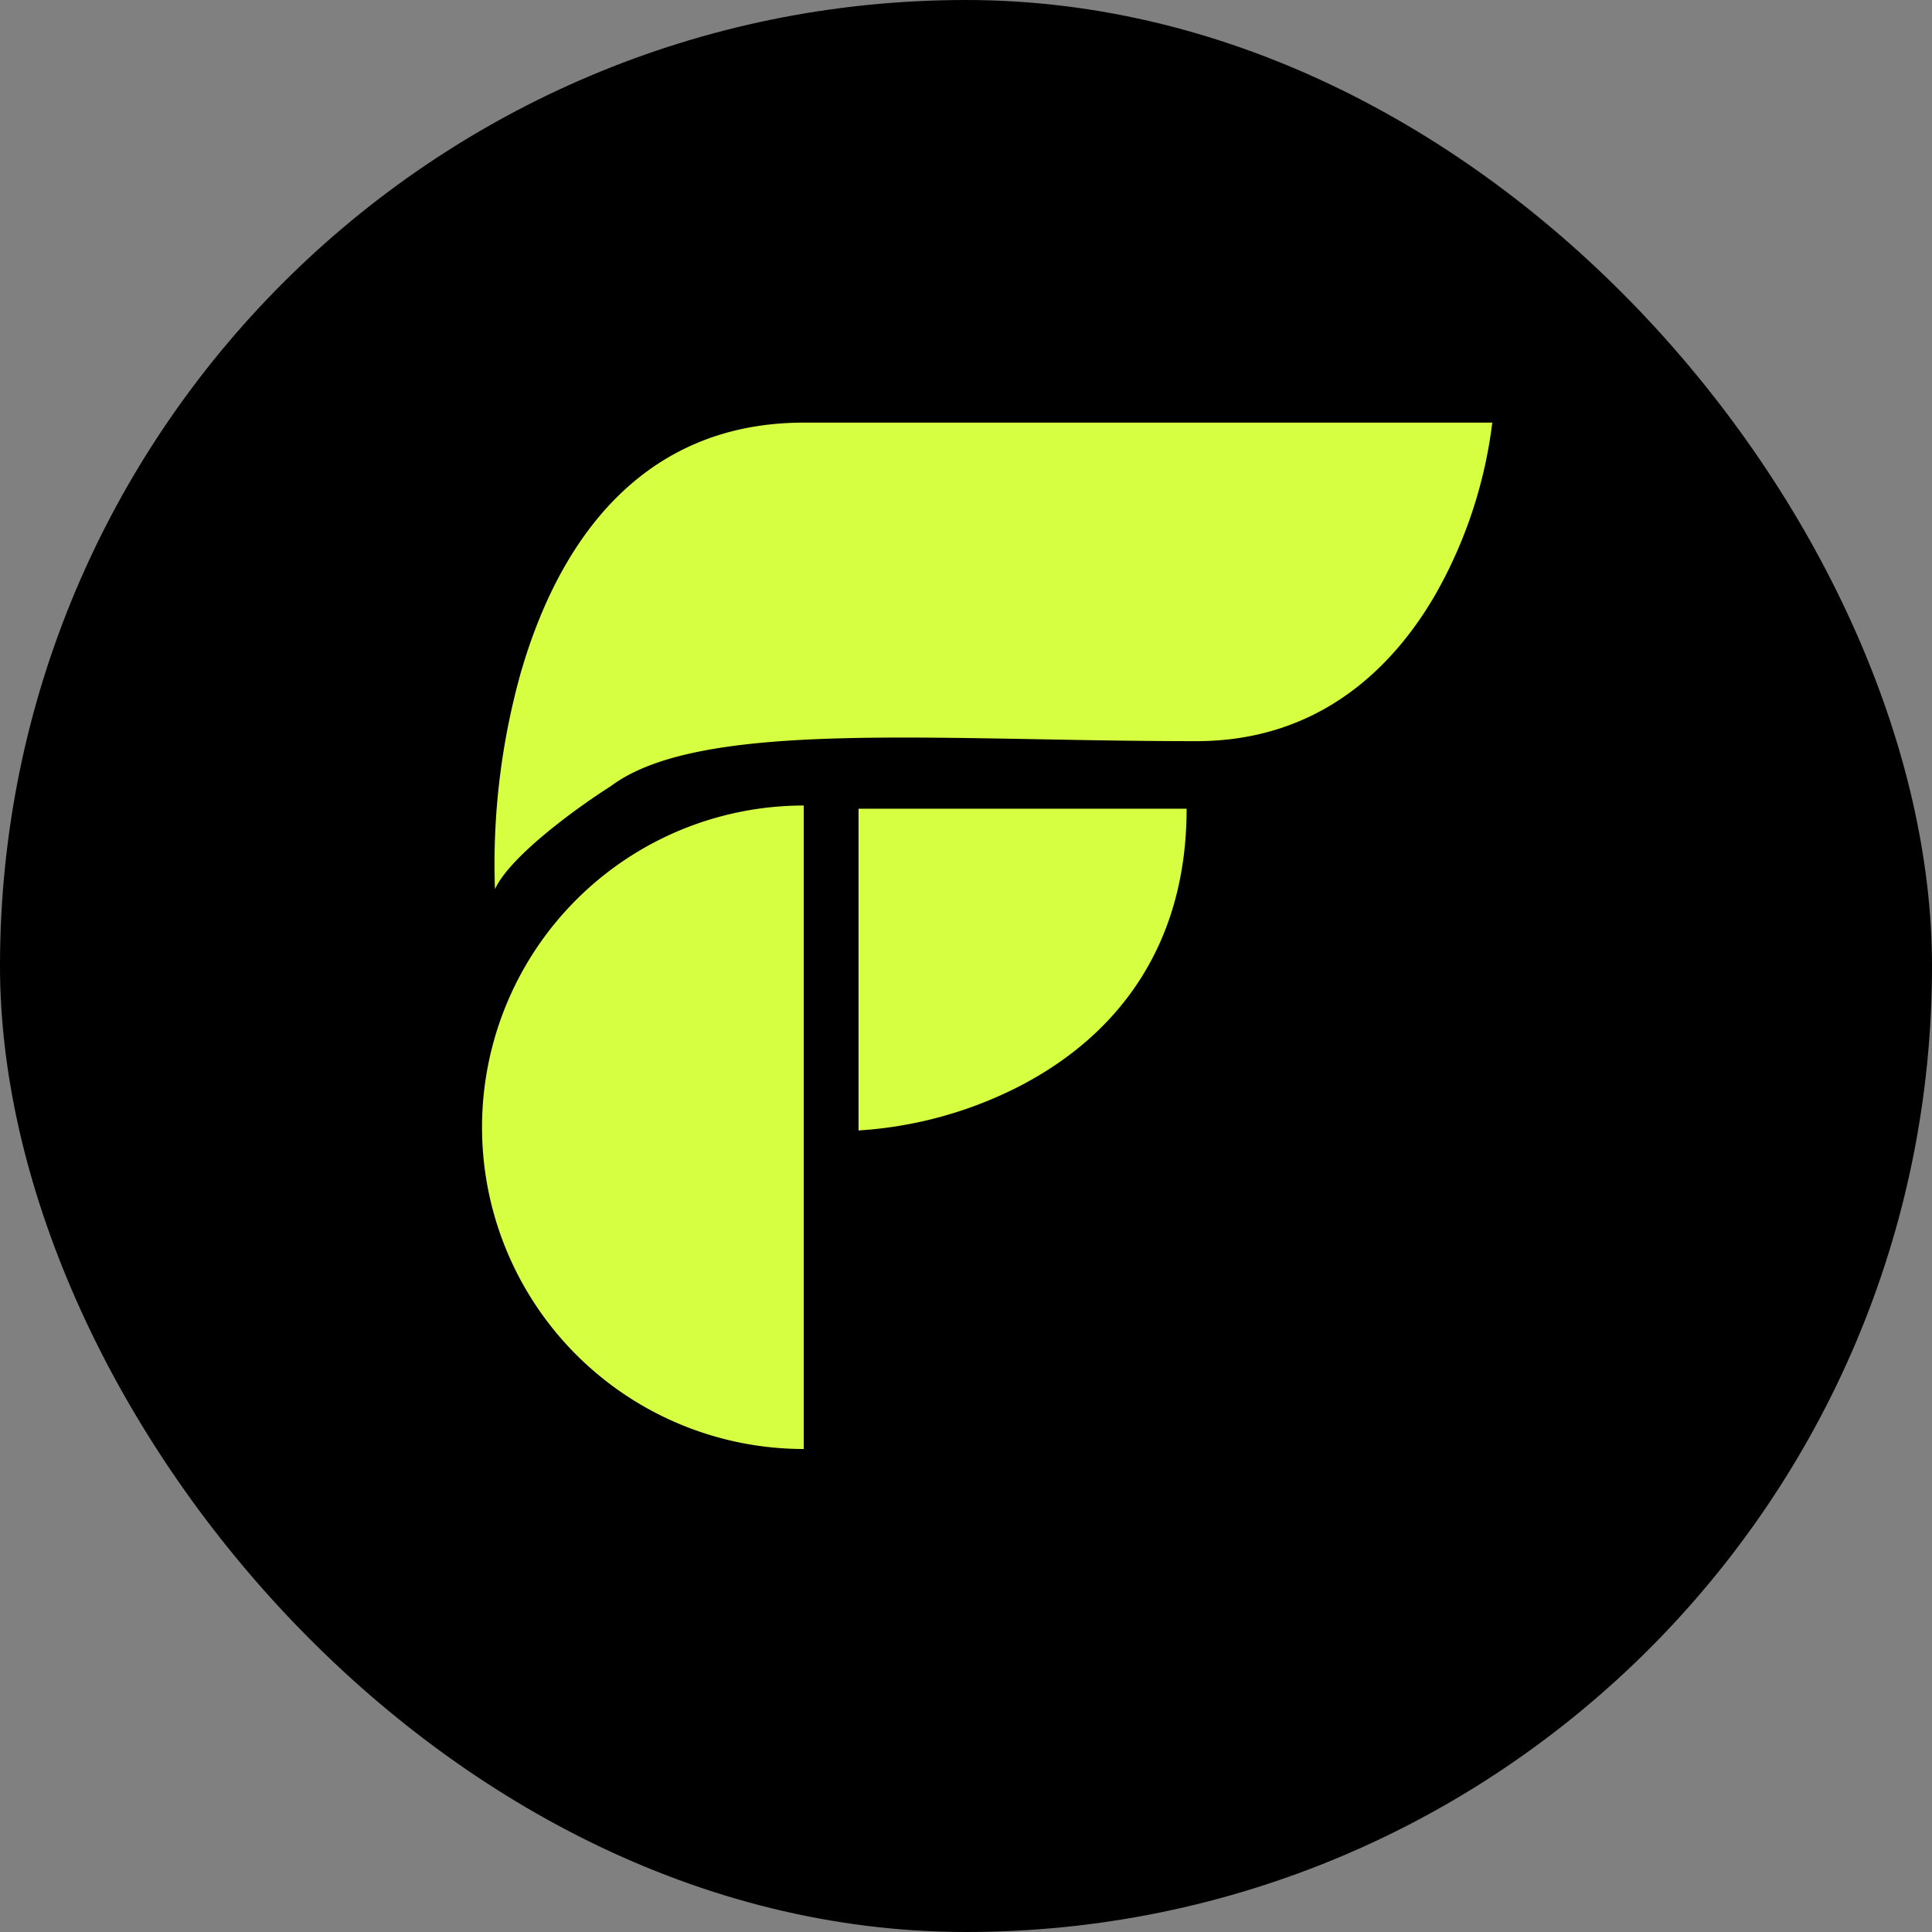
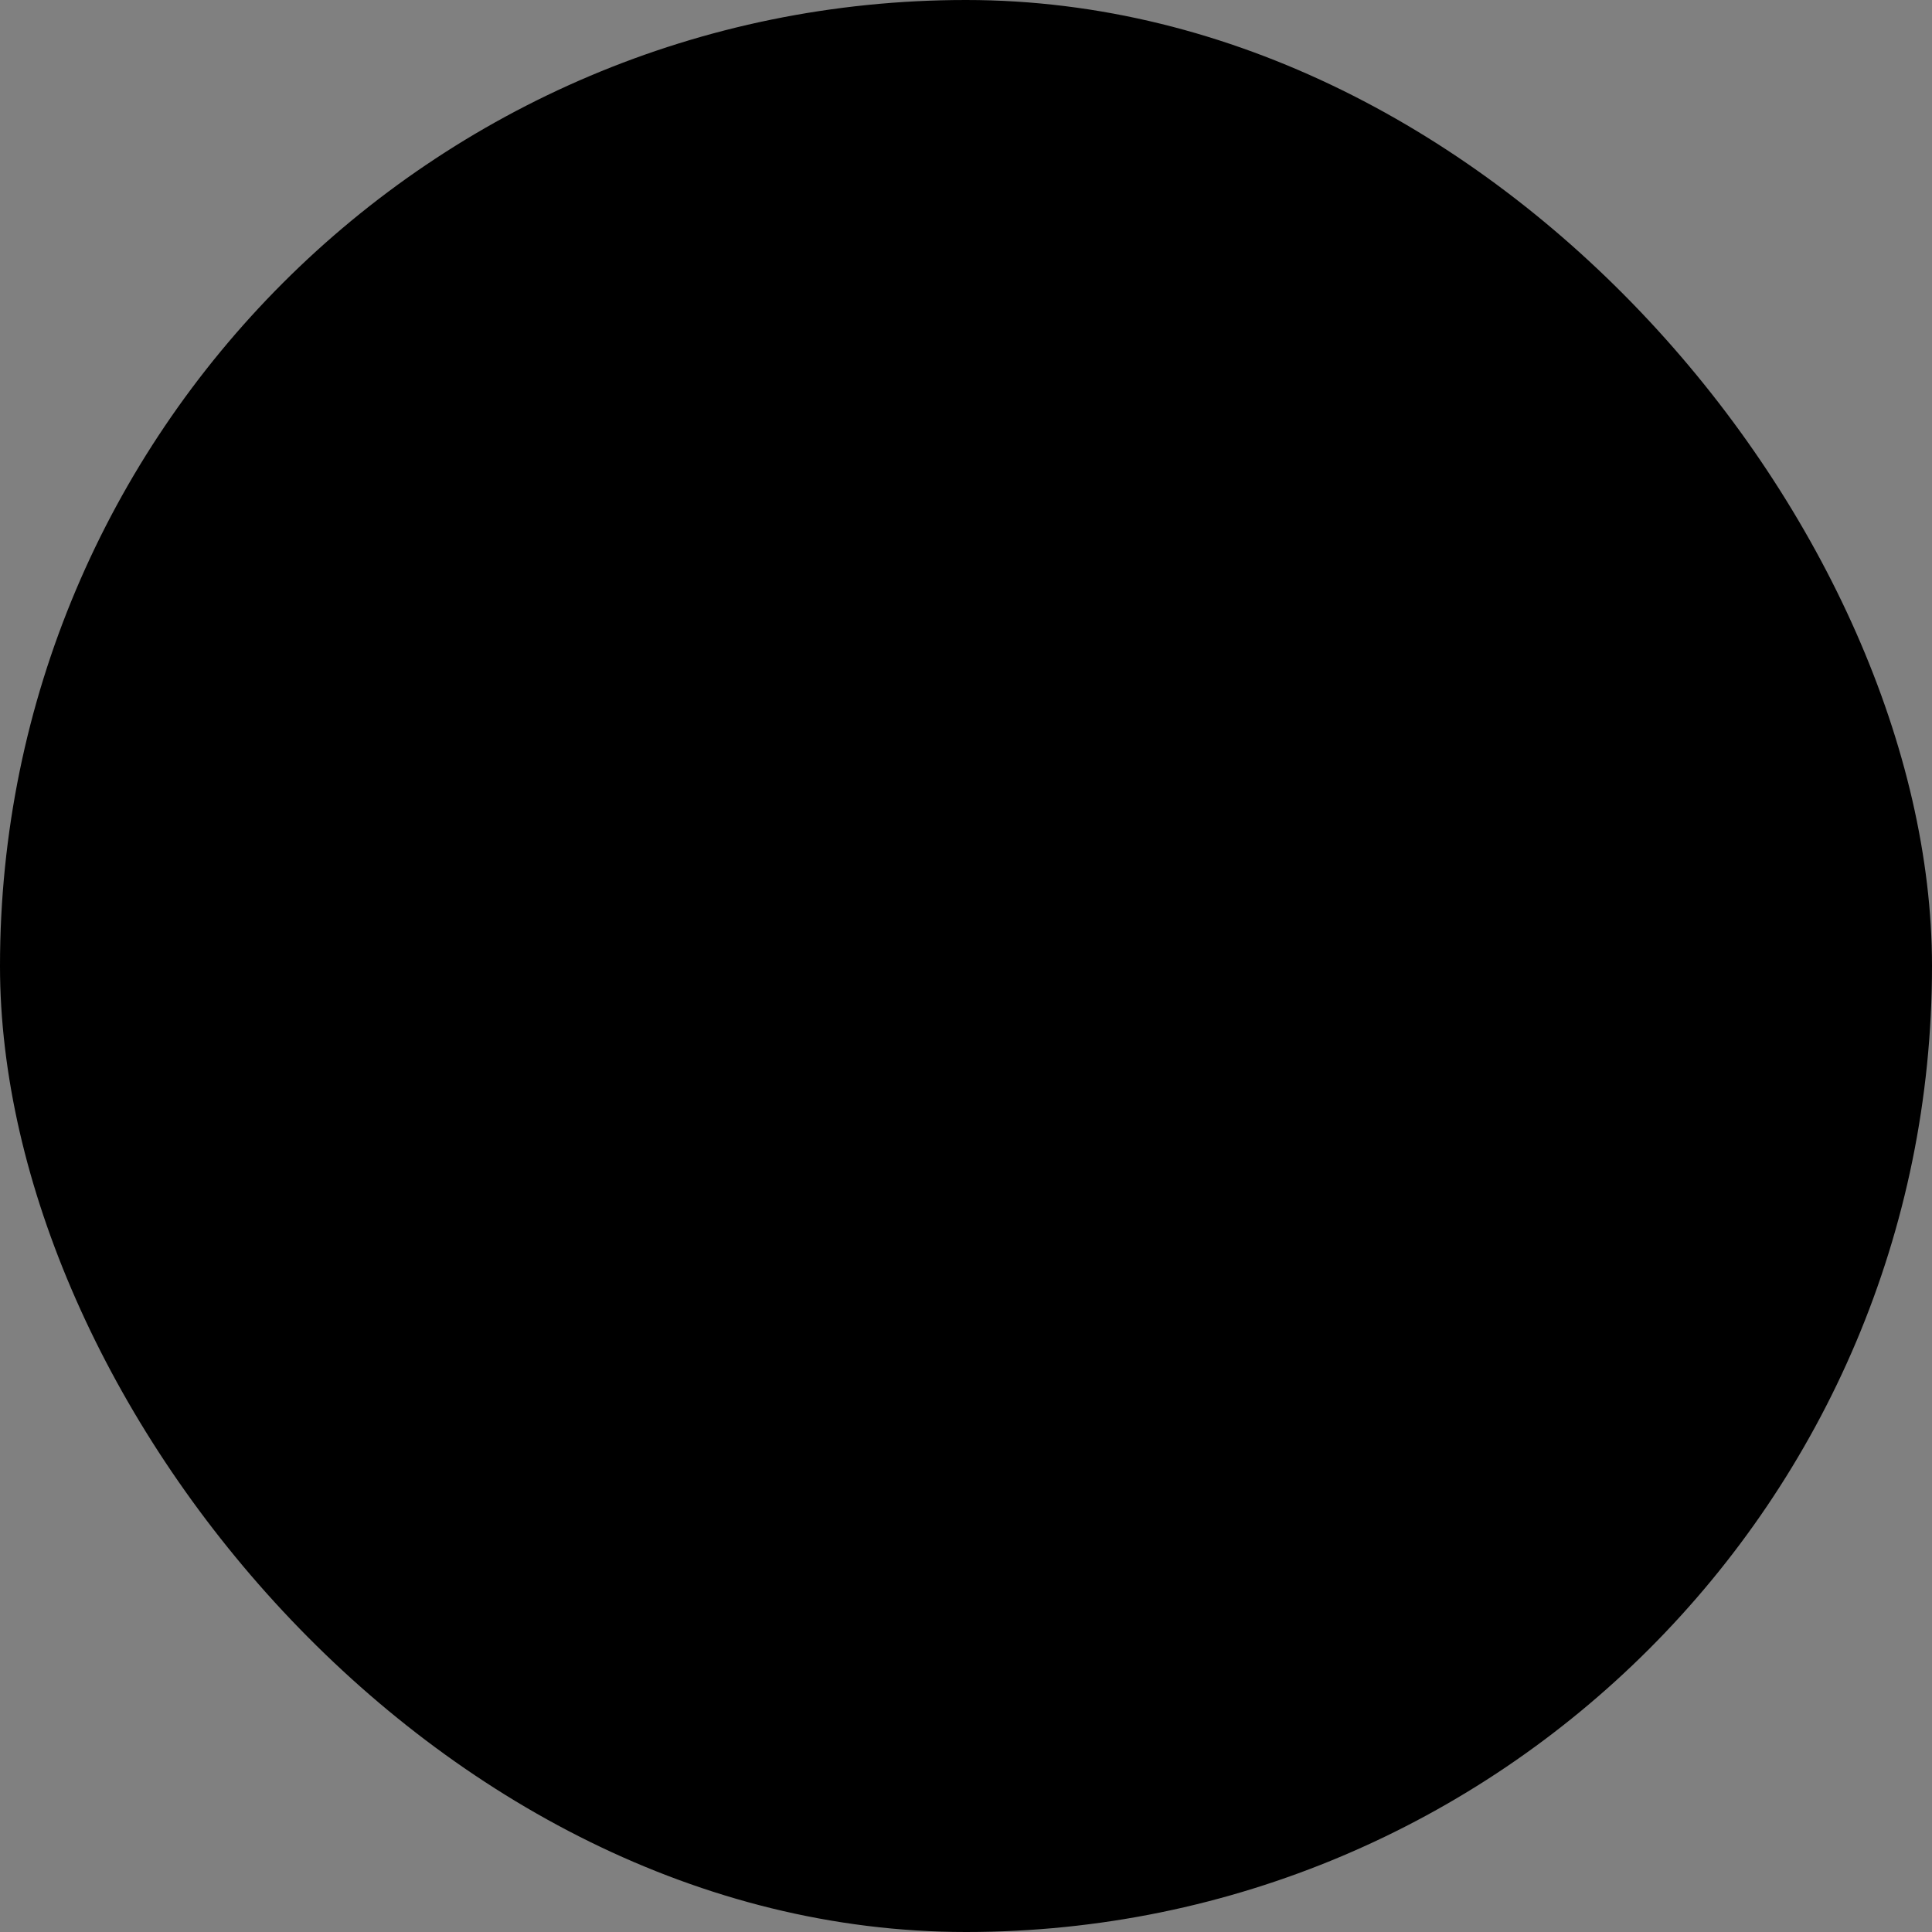
<svg xmlns="http://www.w3.org/2000/svg" width="32" height="32" fill="none">
  <rect width="100%" height="100%" fill="#808080" stroke="none" />
  <rect width="32" height="32" fill="#000" rx="16" />
-   <path fill="#D5FF40" fill-rule="evenodd" d="M8.648 11.064a11.757 11.757 0 0 0-.45 3.663c.255-.554 1.385-1.368 1.918-1.705.291-.218.673-.38 1.132-.498 1.404-.363 3.525-.324 5.944-.28.844.016 1.724.032 2.623.032 1.942 0 3.188-1.112 3.942-2.398A7.637 7.637 0 0 0 24.717 7H13.315c-2.397 0-3.738 1.564-4.441 3.4a8.772 8.772 0 0 0-.225.664zM13.313 24a5.328 5.328 0 1 1 0-10.658V24zm3.678-6.064a6.769 6.769 0 0 1-2.771.788v-5.329h5.434c0 1.136-.285 2.046-.735 2.771-.496.8-1.193 1.372-1.93 1.77z" clip-rule="evenodd" />
</svg>